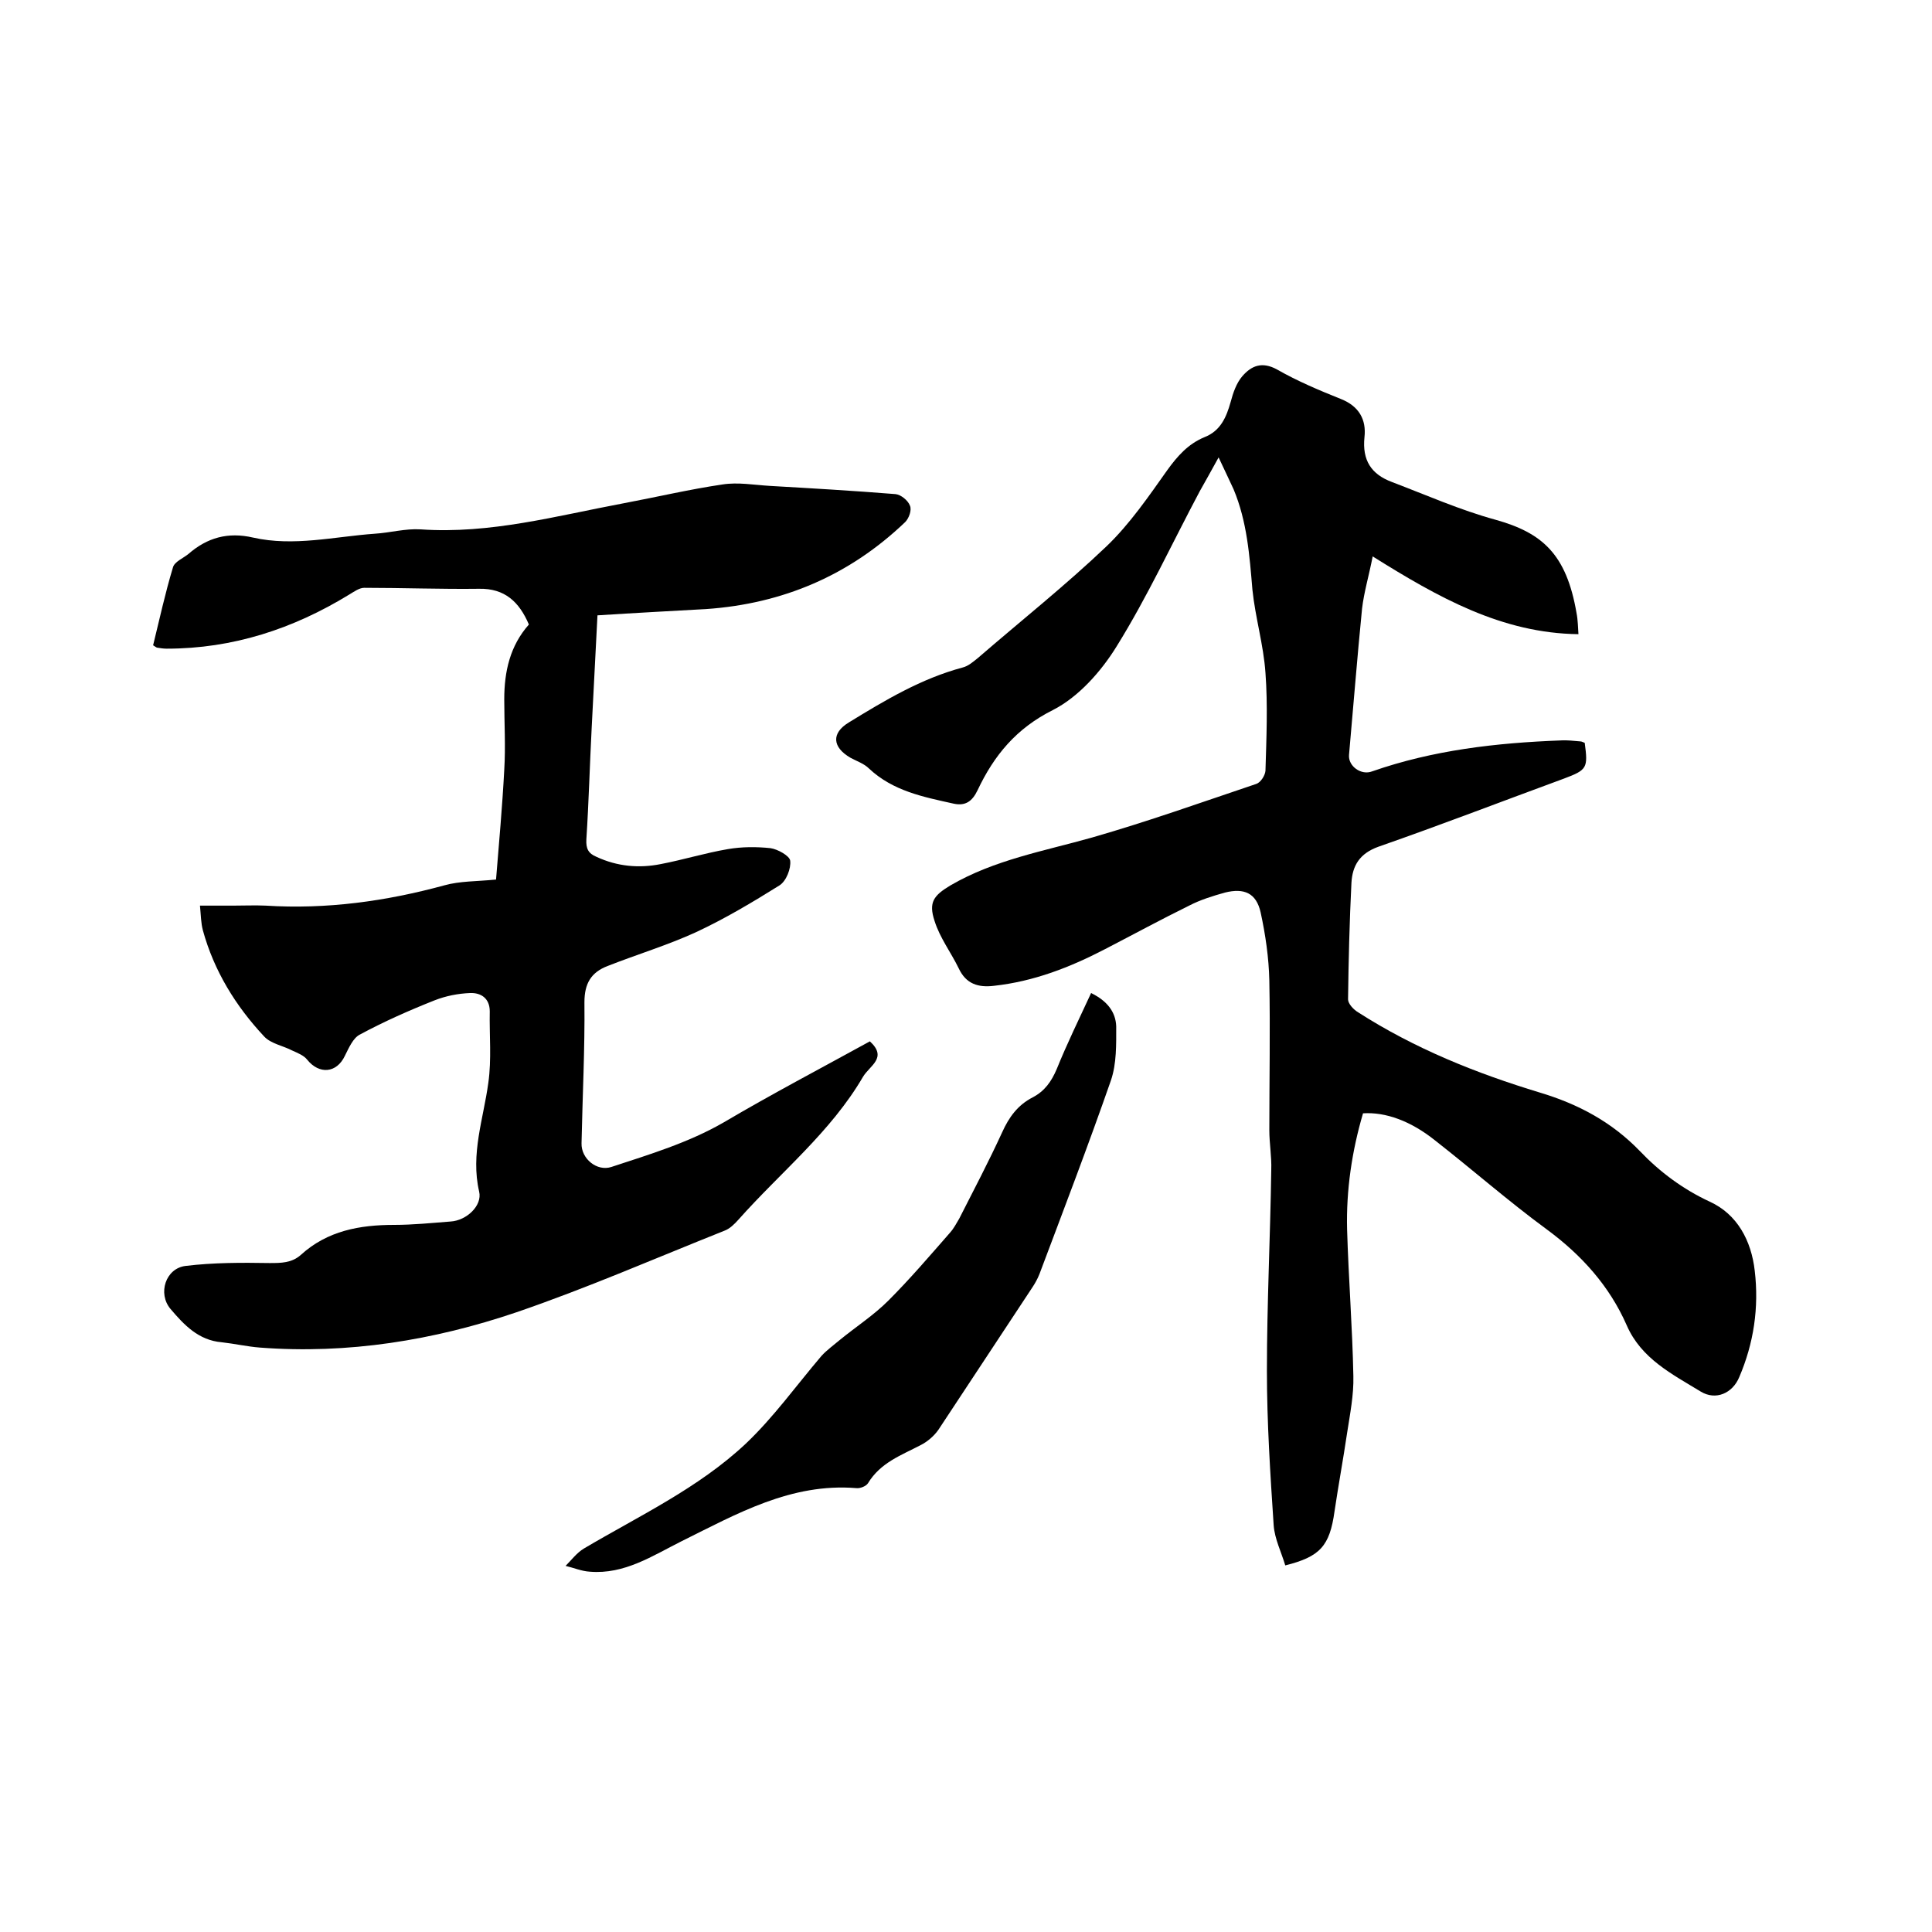
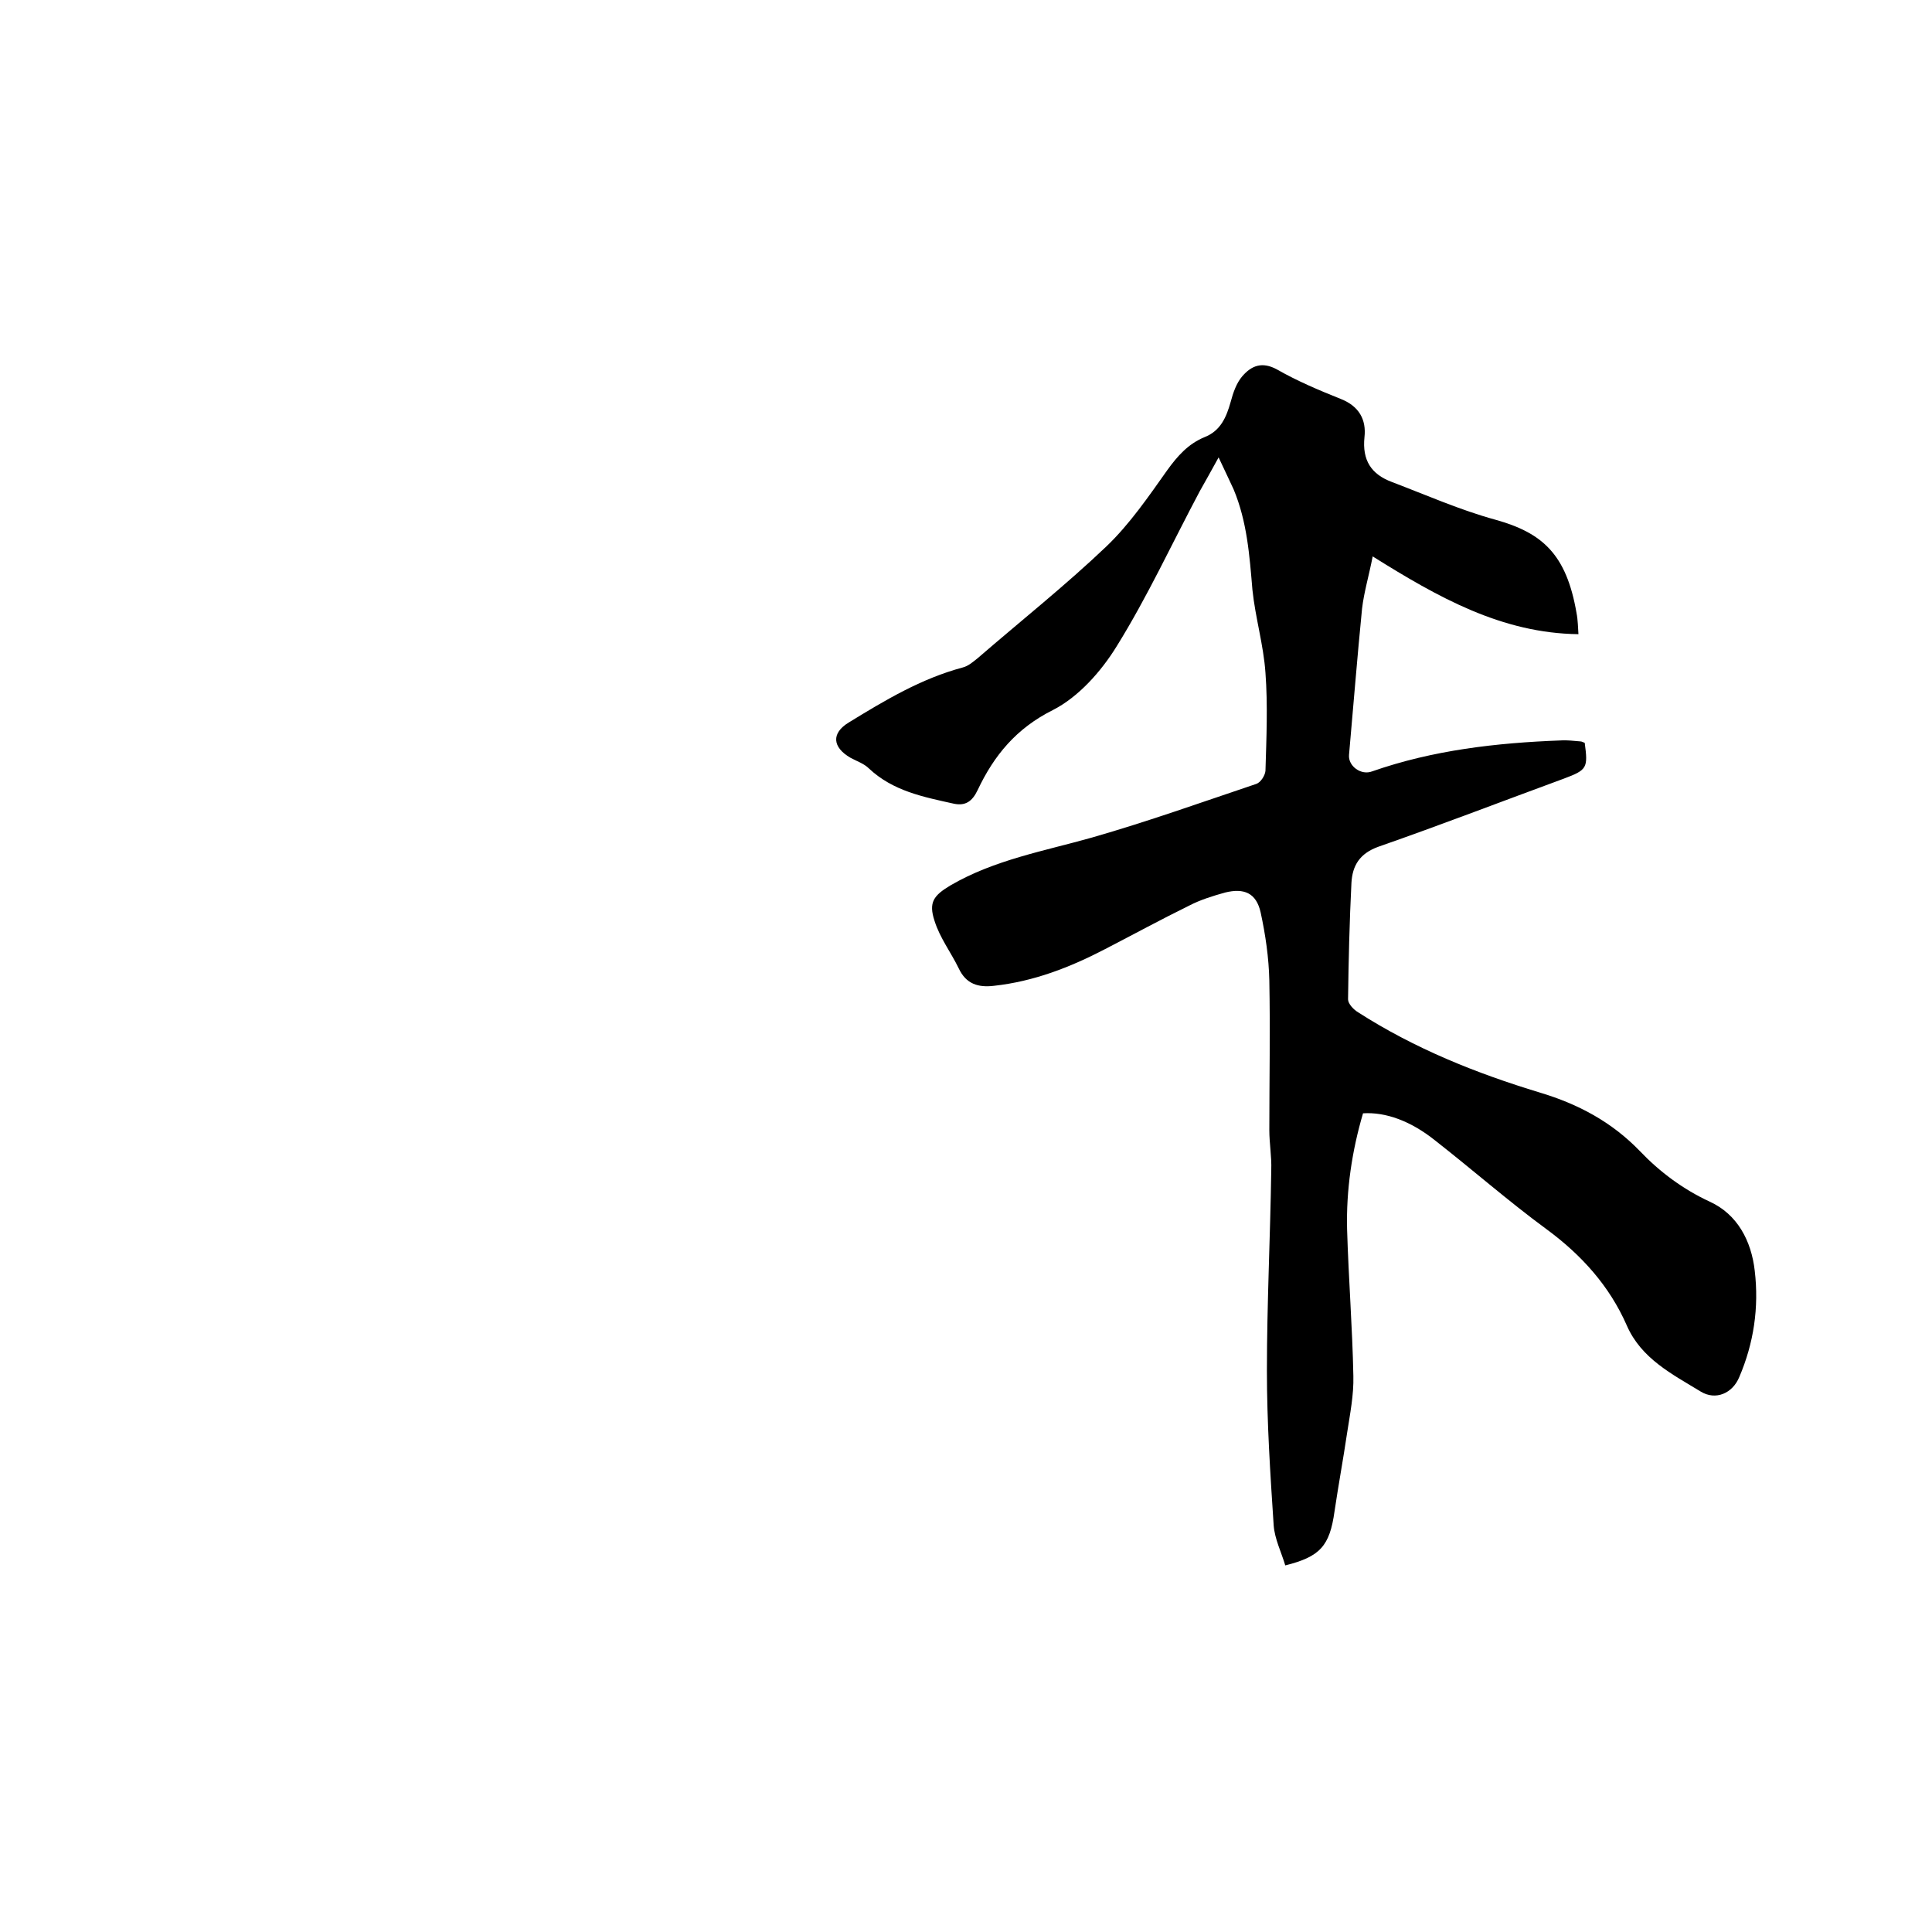
<svg xmlns="http://www.w3.org/2000/svg" enable-background="new 0 0 400 400" viewBox="0 0 400 400">
  <path d="m266.1 324.1c-.8-2.7-2.2-5.5-2.4-8.3-.7-10.6-1.4-21.3-1.4-32 0-13.9.7-27.7.9-41.6.1-2.7-.4-5.5-.4-8.2 0-10.3.2-20.7 0-31-.1-4.7-.8-9.5-1.8-14.1-.9-4-3.4-5.1-7.4-4.1-2.5.7-5.1 1.5-7.4 2.7-5.9 2.9-11.6 6-17.4 9-7.3 3.8-14.8 6.7-23 7.6-3.3.4-5.8-.4-7.3-3.6-1.6-3.3-3.9-6.3-5-9.8-1.3-3.9-.2-5.3 3.3-7.4 9.1-5.3 19.4-7.1 29.3-9.9 11.5-3.3 22.7-7.3 34-11.1.9-.3 1.8-1.7 1.9-2.7.2-6.8.5-13.6 0-20.3-.4-5.8-2.1-11.4-2.7-17.2-.6-7.1-1.1-14.1-3.9-20.8-.9-2-1.9-4-3.1-6.6-1.5 2.7-2.7 4.9-3.9 7-5.7 10.7-10.8 21.8-17.2 32.1-3.2 5.2-7.9 10.5-13.2 13.2-7.6 3.8-12.2 9.4-15.6 16.6-1.1 2.3-2.5 3.3-4.9 2.8-6.3-1.4-12.6-2.6-17.6-7.3-1-1-2.5-1.5-3.8-2.2-3.8-2.2-4-5.1-.4-7.3 7.5-4.6 15-9.1 23.6-11.4 1.2-.3 2.2-1.2 3.2-2 8.9-7.7 18.1-15 26.6-23.1 4.8-4.6 8.7-10.3 12.6-15.8 2.1-2.9 4.3-5.4 7.7-6.8 3.3-1.3 4.5-4.1 5.4-7.3.5-1.9 1.2-3.9 2.4-5.3 1.9-2.2 4.1-3.1 7.2-1.4 4.2 2.4 8.7 4.3 13.2 6.1 3.8 1.5 5.3 4.3 4.9 7.9-.5 4.8 1.4 7.7 5.7 9.3 7.1 2.7 14.1 5.8 21.4 7.8 9.7 2.7 14.7 7.1 16.8 19.3.3 1.5.3 3.1.4 4.4-15.9-.2-29-7.6-42.6-16.1-.8 4.1-1.8 7.4-2.2 10.8-1 10.1-1.8 20.2-2.7 30.3-.2 2.3 2.5 4.3 4.8 3.4 12.6-4.4 25.7-5.9 39-6.4 1.4-.1 2.7.1 4.1.2.3 0 .6.2.9.3.7 5.2.5 5.6-4.3 7.4-12.8 4.7-25.5 9.6-38.4 14.1-3.9 1.4-5.4 3.9-5.6 7.5-.4 8-.6 16.1-.7 24.1 0 .9 1.1 2.1 2.1 2.7 11.7 7.5 24.4 12.6 37.6 16.6 8 2.4 14.9 6.1 20.7 12.1 4.1 4.3 8.9 7.9 14.5 10.5 5.7 2.6 8.6 8.1 9.3 14.3.9 7.6-.2 15-3.2 22-1.4 3.4-4.9 4.9-8 3-5.9-3.6-12.3-6.8-15.3-13.7-3.6-8.2-9.4-14.6-16.6-19.9-7.9-5.8-15.3-12.3-23.1-18.4-5-4-10.2-5.9-14.9-5.6-2.3 7.8-3.5 15.9-3.3 24 .3 10.2 1.1 20.3 1.3 30.4.1 3.9-.7 7.9-1.3 11.8-.8 5.4-1.8 10.8-2.6 16.2-1 7.2-3 9.4-10.2 11.2z" />
-   <path d="m123.7 127.4c-.4 7.9-.8 15.6-1.2 23.3s-.6 15.4-1.1 23.1c-.1 1.9.4 2.9 2.1 3.6 4.3 2 8.8 2.4 13.3 1.5 4.7-.9 9.2-2.3 13.9-3.1 2.9-.5 5.9-.5 8.8-.2 1.5.2 4 1.6 4.1 2.6.2 1.6-.8 4.2-2.2 5.1-5.6 3.5-11.3 6.9-17.3 9.7-5.9 2.7-12.2 4.6-18.3 7-3.4 1.3-4.8 3.6-4.8 7.5.1 9.7-.4 19.5-.6 29.2-.1 3.2 3.2 5.9 6.2 4.9 7.9-2.6 15.9-5 23.2-9.2 10-5.9 20.3-11.3 30.3-16.8 3.7 3.4 0 5-1.4 7.3-6.7 11.5-17.1 19.8-25.8 29.6-.8.9-1.8 1.9-2.9 2.3-14.3 5.7-28.5 11.9-43.1 16.9-17.1 5.8-34.9 8.7-53.1 7.3-2.6-.2-5.2-.8-7.9-1.1-4.8-.4-7.8-3.6-10.6-6.9-2.7-3.2-1-8.4 3.1-8.9 5.7-.7 11.6-.7 17.4-.6 2.4 0 4.6 0 6.5-1.7 5.5-5 12.2-6.2 19.3-6.2 3.9 0 7.8-.4 11.7-.7 3.3-.2 6.6-3.3 5.9-6.2-1.8-7.8.9-15.1 1.9-22.5.7-4.9.2-9.9.3-14.8 0-2.7-1.8-3.9-4.1-3.8-2.5.1-5 .6-7.3 1.5-5.3 2.1-10.5 4.4-15.5 7.1-1.4.7-2.3 2.8-3.1 4.4-1.7 3.6-5.3 3.9-7.8.8-.7-.9-2-1.4-3.1-1.9-1.9-1-4.4-1.4-5.8-2.9-5.9-6.3-10.4-13.6-12.7-22-.4-1.5-.4-3.1-.6-5.1h6.9c2.2 0 4.5-.1 6.7 0 12.6.8 24.9-.9 37-4.2 3.2-.9 6.7-.8 10.7-1.2.6-7.4 1.3-15.1 1.7-22.7.3-4.9 0-9.7 0-14.6 0-5.8 1.2-11.1 5.1-15.5-2-4.7-5-7.5-10.3-7.4-7.9.1-15.9-.2-23.8-.2-1 0-2.1.8-3.1 1.4-11.6 7.1-24.1 11.2-37.8 11.2-.6 0-1.3-.1-1.9-.2-.2 0-.4-.2-.9-.5 1.3-5.3 2.5-10.8 4.1-16.1.3-1.2 2.1-1.9 3.2-2.8 3.9-3.4 8.2-4.6 13.4-3.4 8.4 1.9 16.8-.2 25.2-.8 3.2-.2 6.3-1.1 9.5-.9 14.4 1 28.1-2.8 42-5.4 6.9-1.3 13.7-2.9 20.5-3.9 3.2-.5 6.5.1 9.8.3 8.7.5 17.3 1 26 1.7 1.1.1 2.6 1.3 3 2.4.4.9-.2 2.6-1 3.4-11.5 11-25.3 16.9-41.2 18-7.2.4-14.7.8-22.5 1.3z" />
-   <path d="m225.9 205.6c3.3 1.6 5.1 3.9 5.2 6.9 0 3.7.1 7.7-1.1 11.2-4.7 13.5-9.8 26.8-14.8 40.1-.4 1-.9 1.9-1.5 2.8-6.5 9.8-12.9 19.6-19.4 29.4-.9 1.3-2.3 2.5-3.7 3.2-4 2.1-8.3 3.6-10.9 7.9-.4.6-1.6 1.1-2.4 1-13.5-1.1-24.7 5.3-36.2 11-6 3-11.8 6.9-19 6.3-1.7-.1-3.3-.8-5-1.2 1.2-1.2 2.3-2.7 3.8-3.6 11.5-6.8 23.7-12.5 33.5-21.7 5.8-5.5 10.5-12.1 15.7-18.2 1.1-1.2 2.5-2.2 3.8-3.3 3.3-2.7 7-5.1 10-8.1 4.5-4.5 8.6-9.3 12.8-14.1.8-.9 1.3-1.9 1.9-2.9 3-5.9 6.1-11.8 8.9-17.9 1.4-3.1 3.2-5.6 6.3-7.2 2.5-1.3 3.9-3.3 5-5.9 2.1-5.2 4.6-10.3 7.1-15.7z" />
</svg>